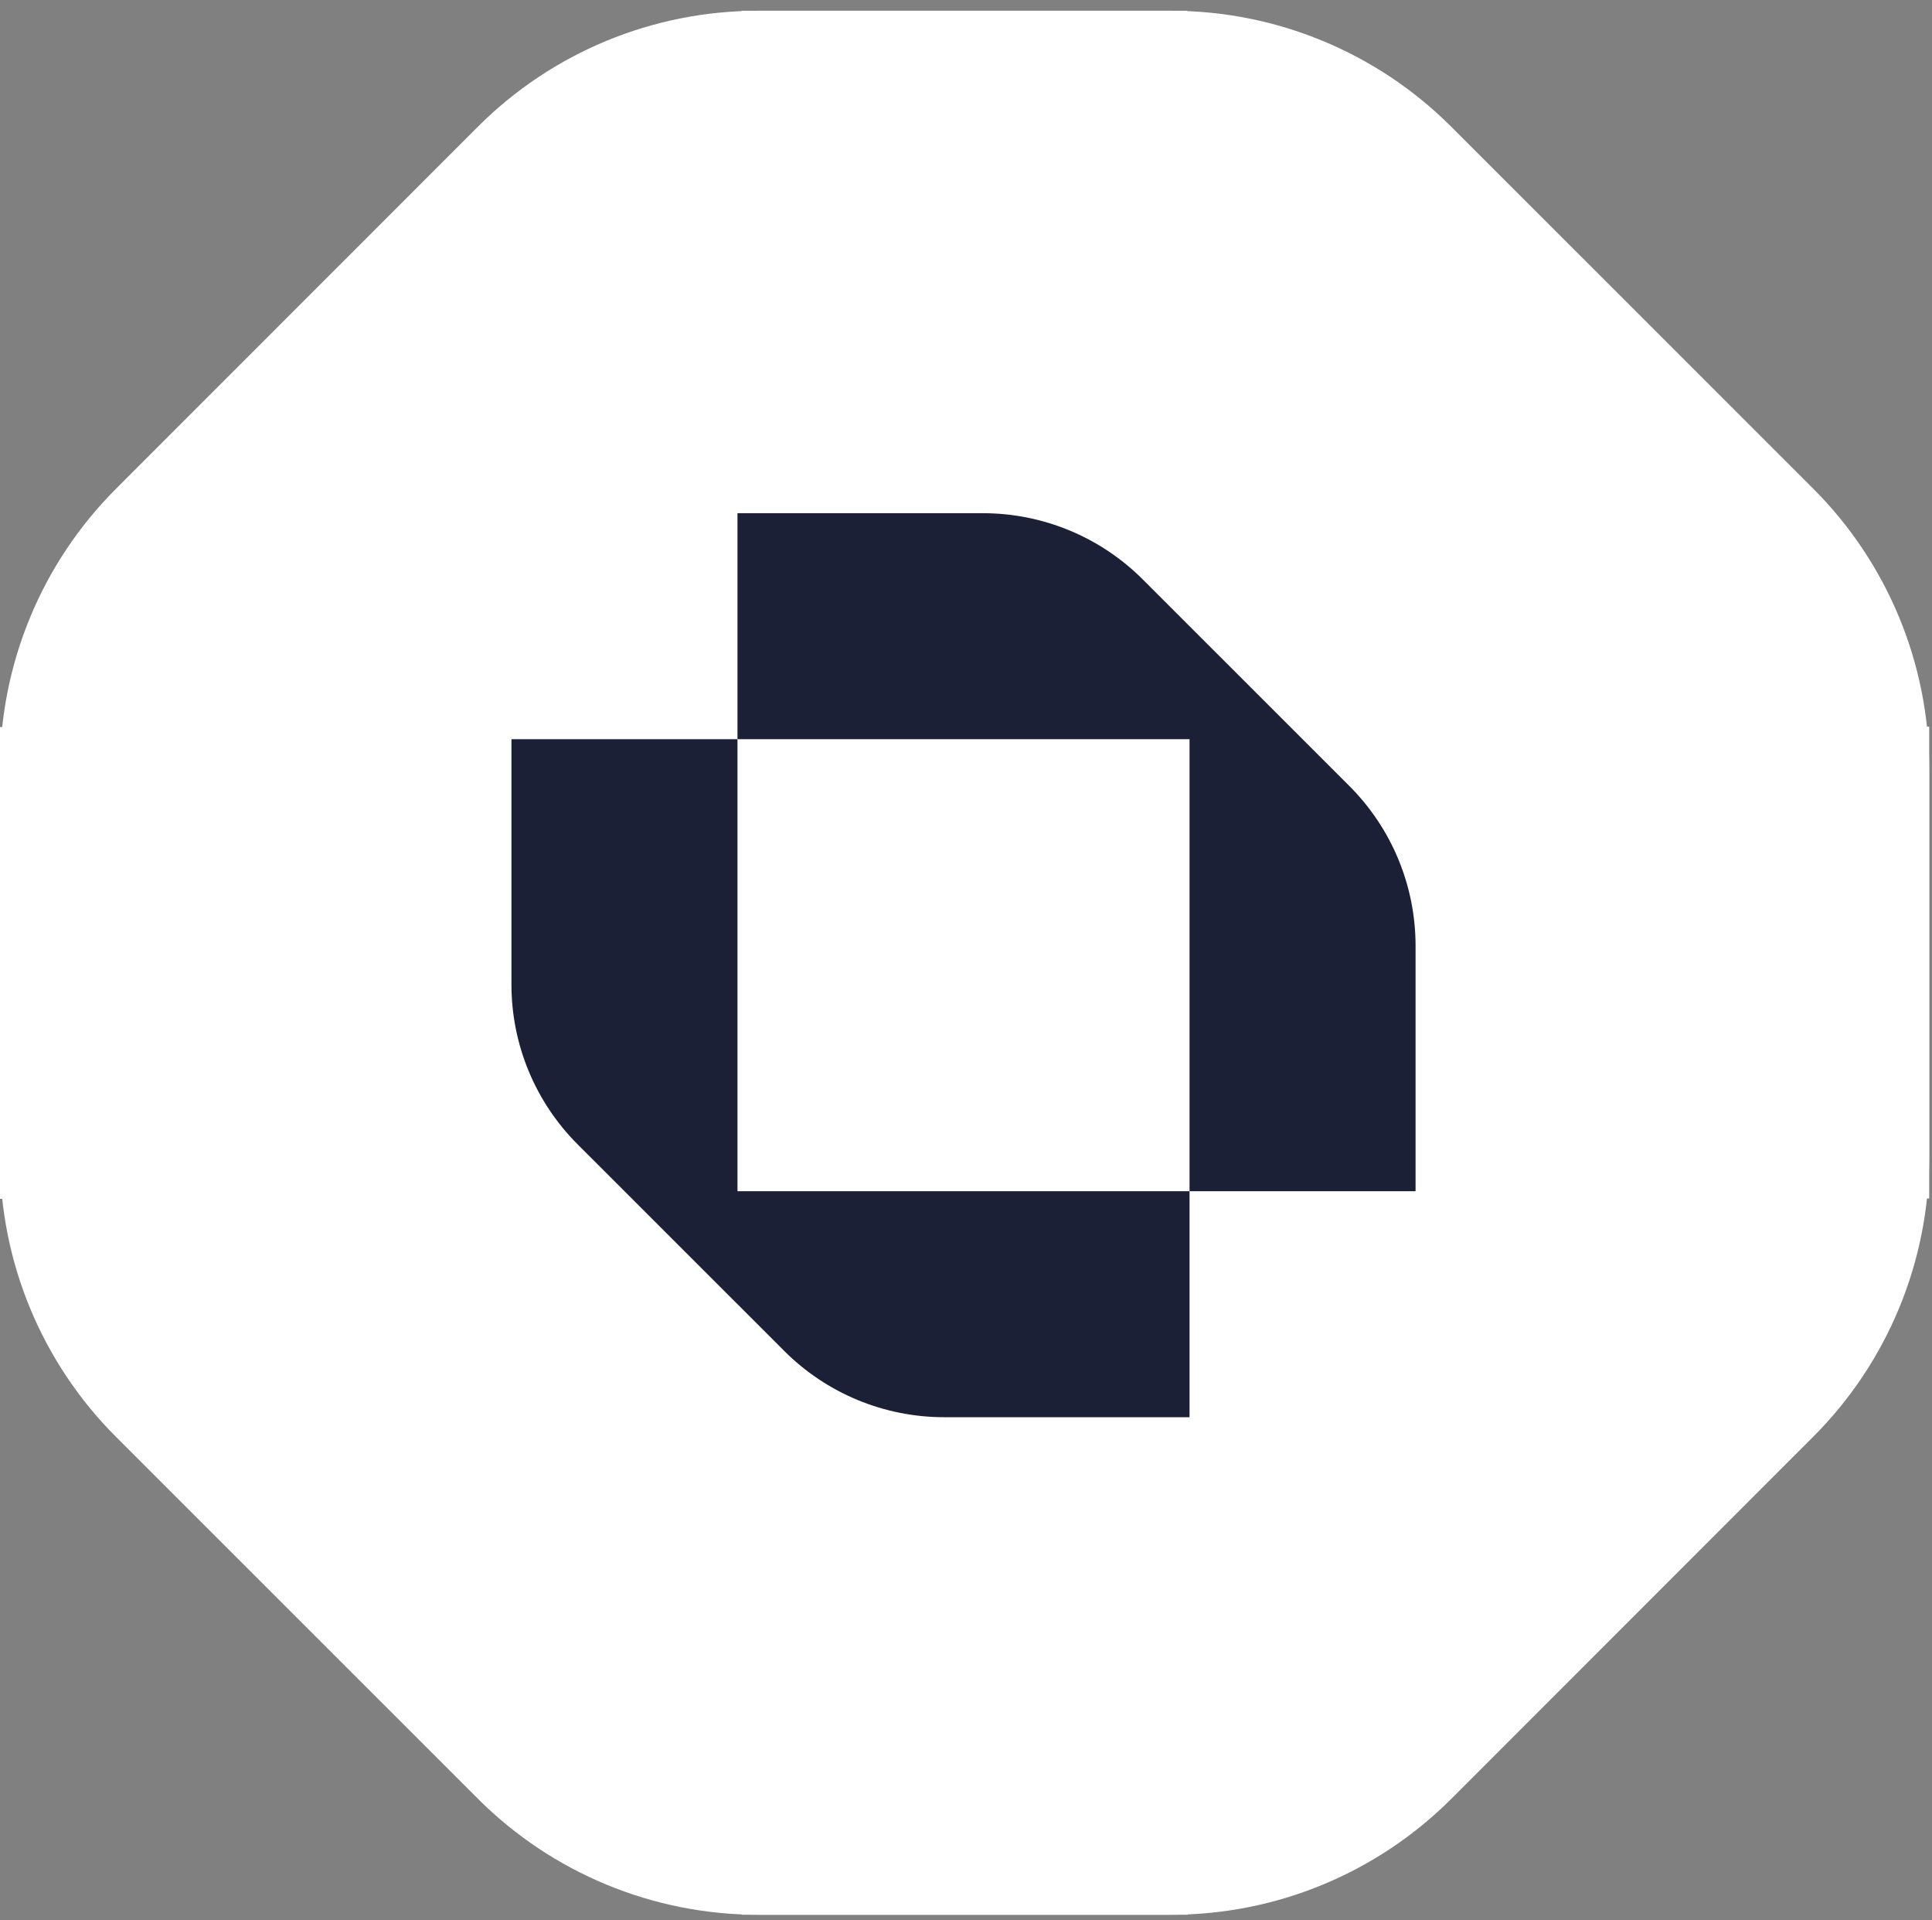
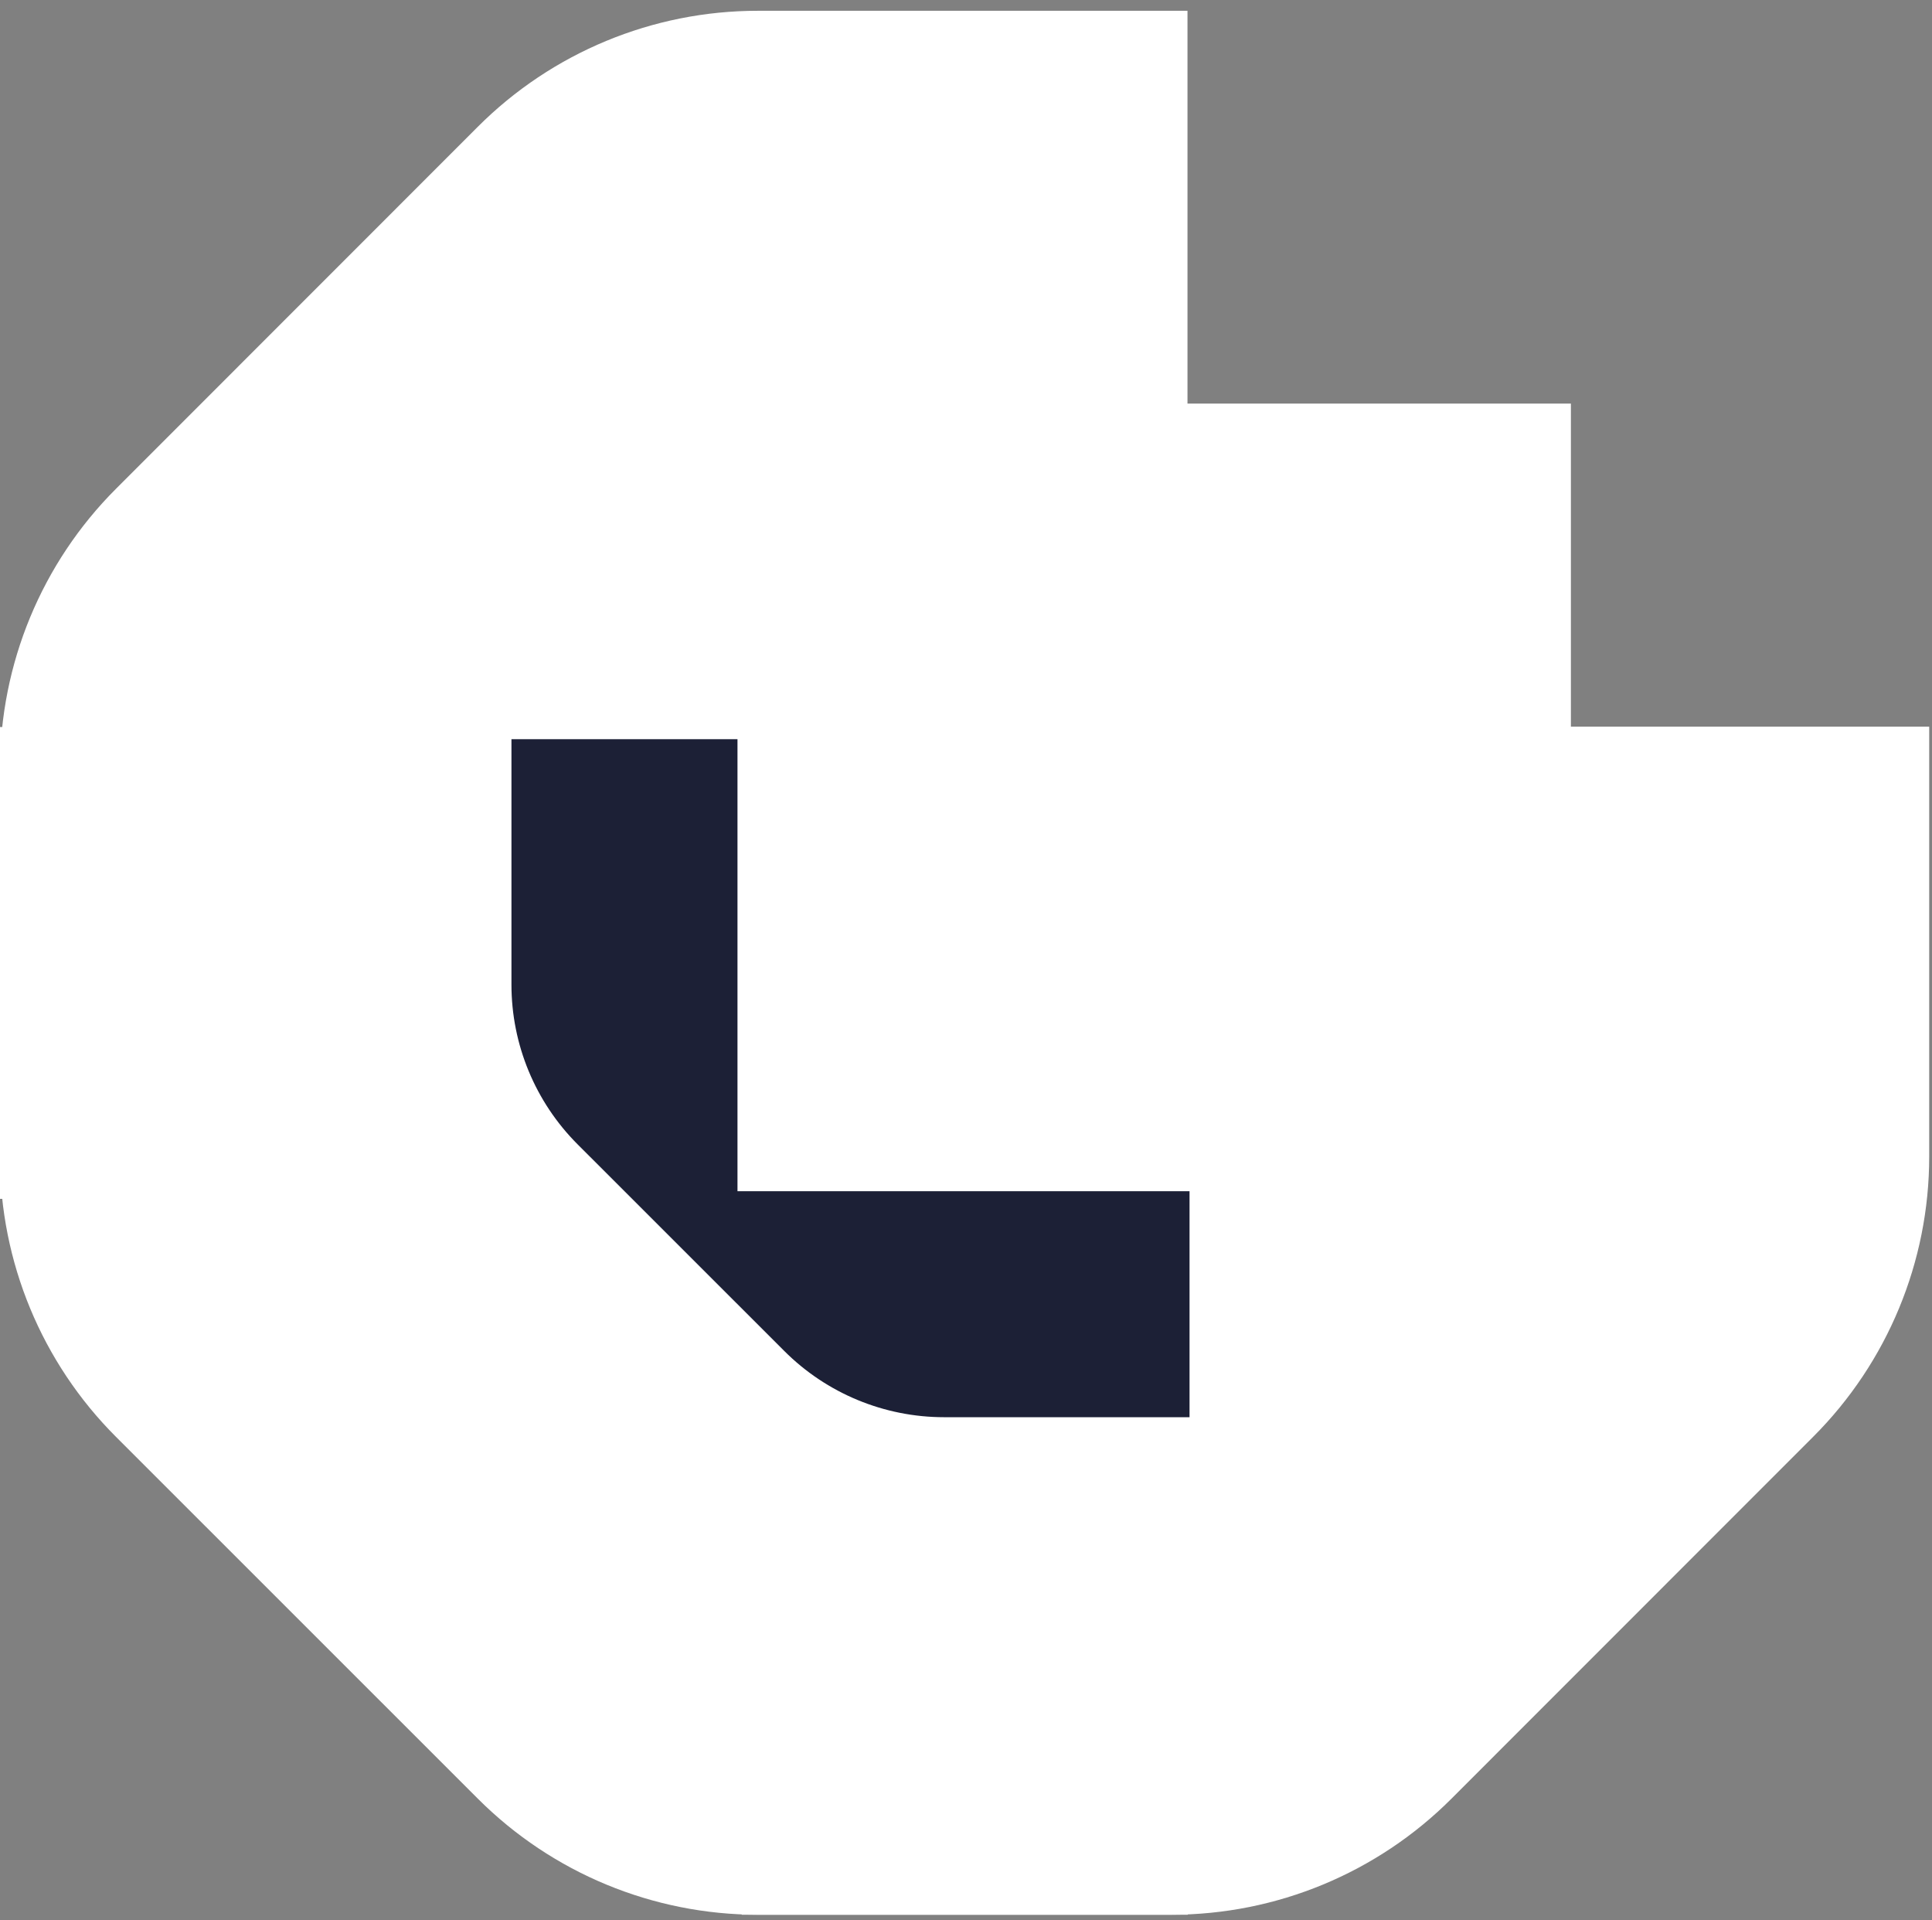
<svg xmlns="http://www.w3.org/2000/svg" width="161" height="160" viewBox="0 0 161 160" fill="none">
  <rect x="0" y="0" width="161" height="160" fill="#808080" stroke="none" />
  <path fill-rule="evenodd" clip-rule="evenodd" d="M32.996 126.545V60.574H0V96.389C0 105.138 3.476 113.527 9.665 119.714L39.829 149.869C46.018 156.056 54.41 159.531 63.161 159.531H98.987V126.545H32.996Z" fill="white" />
  <path fill-rule="evenodd" clip-rule="evenodd" d="M32.986 33.894L98.957 33.894L98.957 0.899L63.142 0.899C54.393 0.899 46.004 4.375 39.817 10.563L9.662 40.728C3.475 46.916 -1.94853e-06 55.309 -1.56601e-06 64.06L0 99.886L32.986 99.886L32.986 33.894Z" fill="white" />
-   <path fill-rule="evenodd" clip-rule="evenodd" d="M127.772 33.884L127.772 99.856L160.767 99.856L160.767 64.04C160.767 55.292 157.291 46.902 151.103 40.715L120.938 10.56C114.75 4.374 106.357 0.899 97.606 0.899L61.78 0.899L61.78 33.884L127.772 33.884Z" fill="white" />
  <path fill-rule="evenodd" clip-rule="evenodd" d="M127.782 126.534L61.811 126.534L61.811 159.53L97.626 159.53C106.374 159.53 114.764 156.054 120.951 149.865L151.106 119.701C157.293 113.512 160.767 105.12 160.767 96.369L160.767 60.543L127.782 60.543L127.782 126.534Z" fill="white" />
  <rect x="29.683" y="33.625" width="101.225" height="94.375" fill="white" />
  <path fill-rule="evenodd" clip-rule="evenodd" d="M61.457 99.248V61.588H42.621V82.033C42.621 87.027 44.605 91.816 48.138 95.348L65.358 112.562C68.89 116.094 73.681 118.078 78.677 118.078H99.128V99.248H61.457Z" fill="#1C2036" />
-   <path fill-rule="evenodd" clip-rule="evenodd" d="M99.128 61.588V99.248H117.964V78.802C117.964 73.808 115.98 69.019 112.447 65.487L95.227 48.273C91.695 44.741 86.904 42.758 81.908 42.758H61.457V61.588H99.128Z" fill="#1C2036" />
</svg>